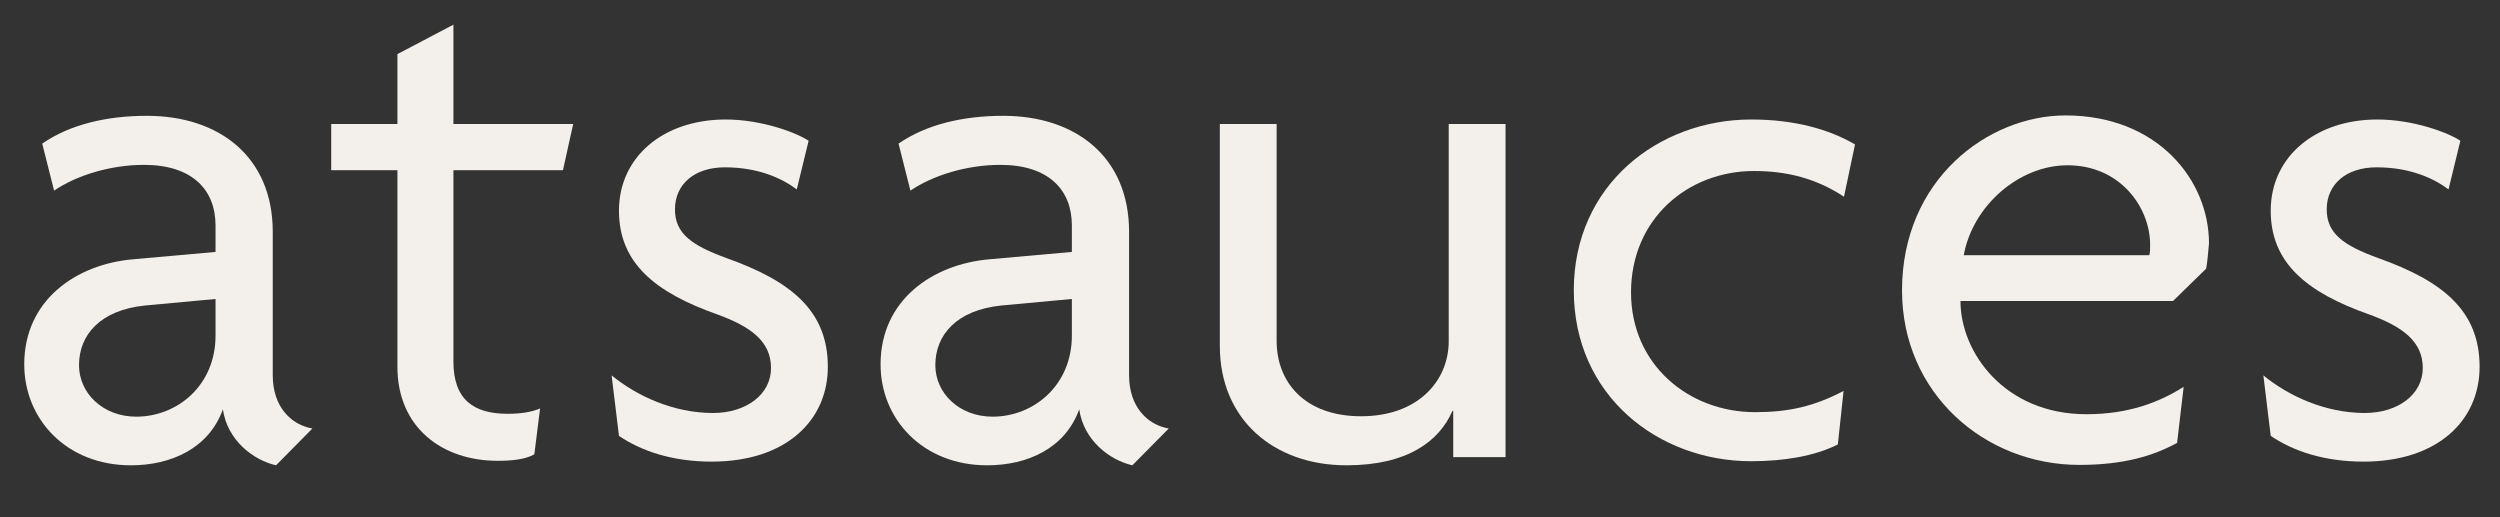
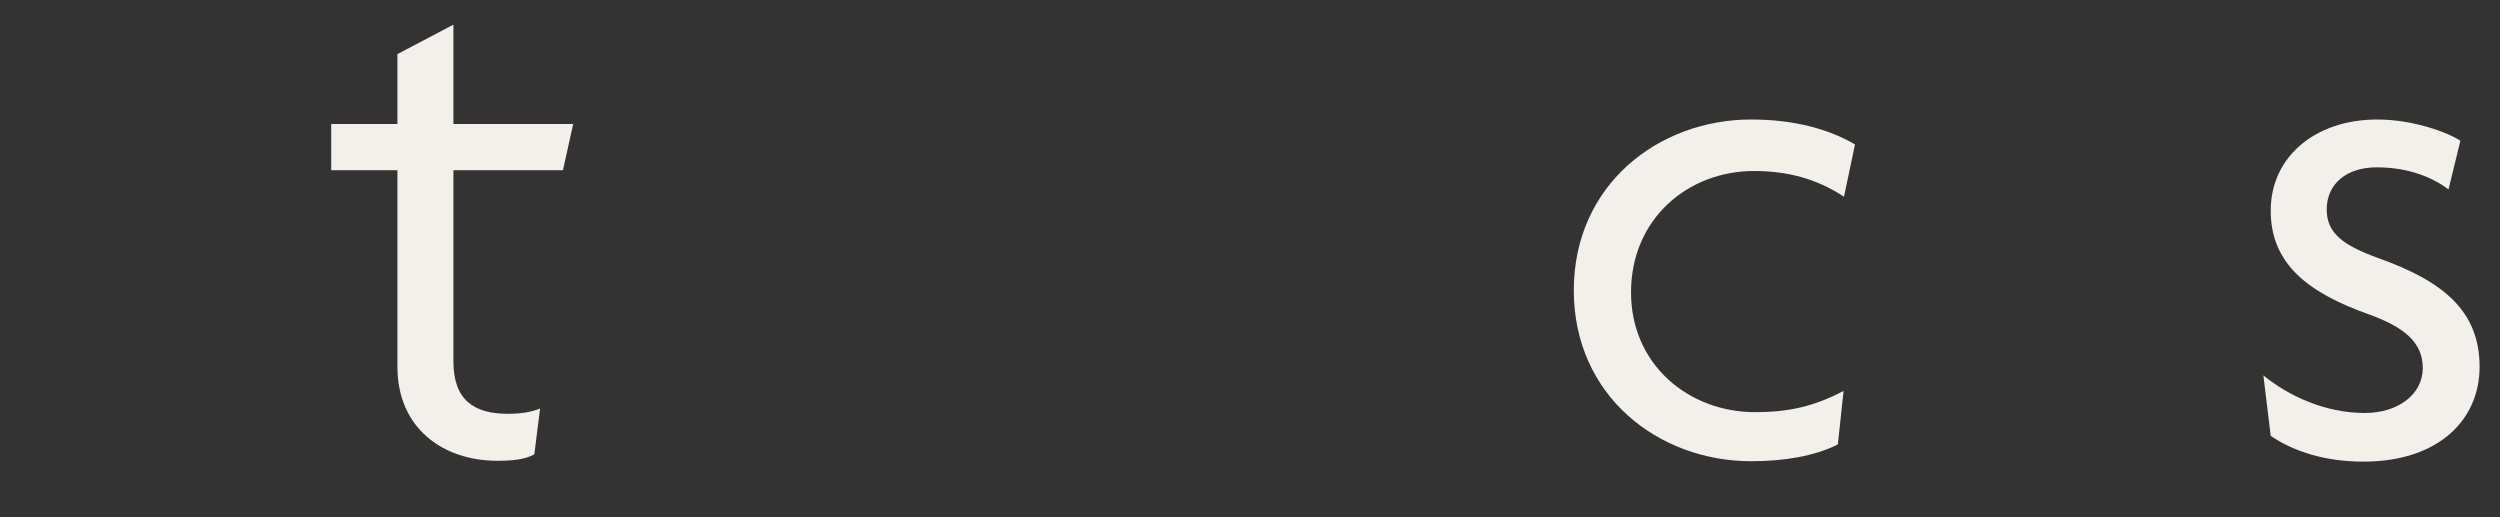
<svg xmlns="http://www.w3.org/2000/svg" version="1.1" id="Layer_1" x="0px" y="0px" width="672px" height="139px" viewBox="-28.5 894.5 672 139" enable-background="new -28.5 894.5 672 139" xml:space="preserve">
  <rect x="-28.5" y="894.5" width="672" height="139" fill="#333333" stroke="none" />
  <g id="XMLID_1_">
    <g id="XMLID_164_">
-       <path id="XMLID_181_" fill="#F3EFEA" d="M45.695,1019.574c-6.153-1.429-13.074-6.702-14.283-15.053    c-3.735,10.438-13.844,15.053-24.721,15.053c-17.36,0-28.676-12.416-28.676-27.139c0-17.36,14.063-26.919,29.226-28.237    l22.194-1.978v-7.142c0-9.448-6.153-16.261-19.228-16.261c-8.899,0-18.019,2.747-24.171,6.922l-3.187-12.635    c7.472-5.164,17.36-7.472,28.127-7.472c19.557,0,33.84,11.098,33.84,31.203v38.566c0,8.46,4.945,13.294,10.658,14.282    L45.695,1019.574z M29.544,974.856l-19.007,1.758c-12.086,1.208-17.8,7.911-17.8,16.041c0,7.471,6.374,13.844,15.383,13.844    c11.096,0,21.315-8.46,21.315-21.755v-9.888H29.544z" />
      <path id="XMLID_179_" fill="#F3EFEA" d="M122.825,940.246H93.379v51.419c0,10.329,5.494,14.064,14.613,14.064    c3.406,0,6.372-0.44,8.68-1.429l-1.539,12.306c-2.417,1.429-6.153,1.758-9.888,1.758c-14.833,0-26.919-8.899-26.919-25.27v-52.849    H60.528v-12.416h17.799v-18.789l15.053-7.911v26.699h32.193L122.825,940.246z" />
-       <path id="XMLID_177_" fill="#F3EFEA" d="M162.818,1018.584c-10.438,0-18.788-2.746-24.94-6.921l-1.978-16.261    c6.702,5.493,16.59,10.108,27.249,10.108c8.899,0,15.601-4.944,15.601-12.086s-5.384-11.098-14.393-14.394    c-16.81-5.934-26.479-13.844-26.479-27.908c0-14.393,11.866-24.501,28.676-24.501c9.668,0,19.008,3.516,22.305,5.714    l-3.187,13.074c-3.955-2.966-10.328-5.932-19.337-5.932c-8.13,0-13.404,4.505-13.404,11.317c0,6.482,4.505,9.669,13.844,13.074    c17.25,6.153,27.249,14.063,27.249,29.228C194.023,1007.488,182.815,1018.584,162.818,1018.584z" />
-       <path id="XMLID_174_" fill="#F3EFEA" d="M275.876,1019.574c-6.153-1.429-13.075-6.702-14.283-15.053    c-3.735,10.438-13.844,15.053-24.721,15.053c-17.36,0-28.676-12.416-28.676-27.139c0-17.36,14.063-26.919,29.226-28.237    l22.194-1.978v-7.142c0-9.448-6.153-16.261-19.228-16.261c-8.899,0-18.019,2.747-24.171,6.922l-3.187-12.635    c7.472-5.164,17.36-7.472,28.127-7.472c19.557,0,33.84,11.098,33.84,31.203v38.566c0,8.46,4.945,13.294,10.657,14.282    L275.876,1019.574z M259.725,974.856l-19.008,1.758c-12.085,1.208-17.799,7.911-17.799,16.041c0,7.471,6.372,13.844,15.382,13.844    c11.097,0,21.315-8.46,21.315-21.755v-9.888H259.725z" />
-       <path id="XMLID_172_" fill="#F3EFEA" d="M362.126,1017.376v-12.415h-0.22c-3.516,8.13-12.086,14.613-28.458,14.613    c-19.557,0-34.059-12.306-34.059-32.083v-59.66h15.272v58.342c0,10.877,7.36,20.217,22.743,20.217    c15.053,0,23.512-9.34,23.512-20.217v-58.342h15.273v89.545H362.126z" />
      <path id="XMLID_170_" fill="#F3EFEA" d="M467.163,947.388c-7.472-4.945-15.383-6.922-24.171-6.922    c-17.801,0-33.072,12.854-33.072,32.631c0,19.338,15.382,32.192,33.401,32.192c8.899,0,15.821-1.537,23.732-5.713l-1.539,14.393    c-6.372,3.188-14.612,4.505-23.292,4.505c-24.941,0-47.685-17.579-47.685-45.926c0-28.347,22.743-45.927,47.685-45.927    c11.427,0,20.765,2.527,27.906,6.703L467.163,947.388z" />
-       <path id="XMLID_167_" fill="#F3EFEA" d="M564.509,966.725l-8.899,8.681h-57.134c0,13.843,11.867,30.434,33.842,30.434    c11.316,0,19.557-3.187,26.148-7.361l-1.758,15.053c-6.372,3.516-14.393,5.933-26.259,5.933c-25.49,0-47.684-19.228-47.684-46.915    c0-29.665,22.963-47.025,43.948-47.025c24.721,0,38.564,17.36,38.564,34.39C565.059,962.44,564.84,964.968,564.509,966.725z     M527.263,938.927c-13.075,0-25.49,10.877-27.907,24.173h49.882c0.22-0.77,0.22-1.759,0.22-2.748    C549.457,950.135,541.326,938.927,527.263,938.927z" />
      <path id="XMLID_165_" fill="#F3EFEA" d="M606.81,1018.584c-10.438,0-18.787-2.746-24.94-6.921l-1.978-16.261    c6.702,5.493,16.591,10.108,27.249,10.108c8.899,0,15.601-4.944,15.601-12.086s-5.384-11.098-14.393-14.394    c-16.811-5.934-26.479-13.844-26.479-27.908c0-14.393,11.867-24.501,28.677-24.501c9.668,0,19.008,3.516,22.304,5.714    l-3.187,13.074c-3.954-2.966-10.328-5.932-19.337-5.932c-8.131,0-13.404,4.505-13.404,11.317c0,6.482,4.504,9.669,13.844,13.074    c17.25,6.153,27.248,14.063,27.248,29.228C638.014,1007.488,626.807,1018.584,606.81,1018.584z" />
    </g>
  </g>
</svg>